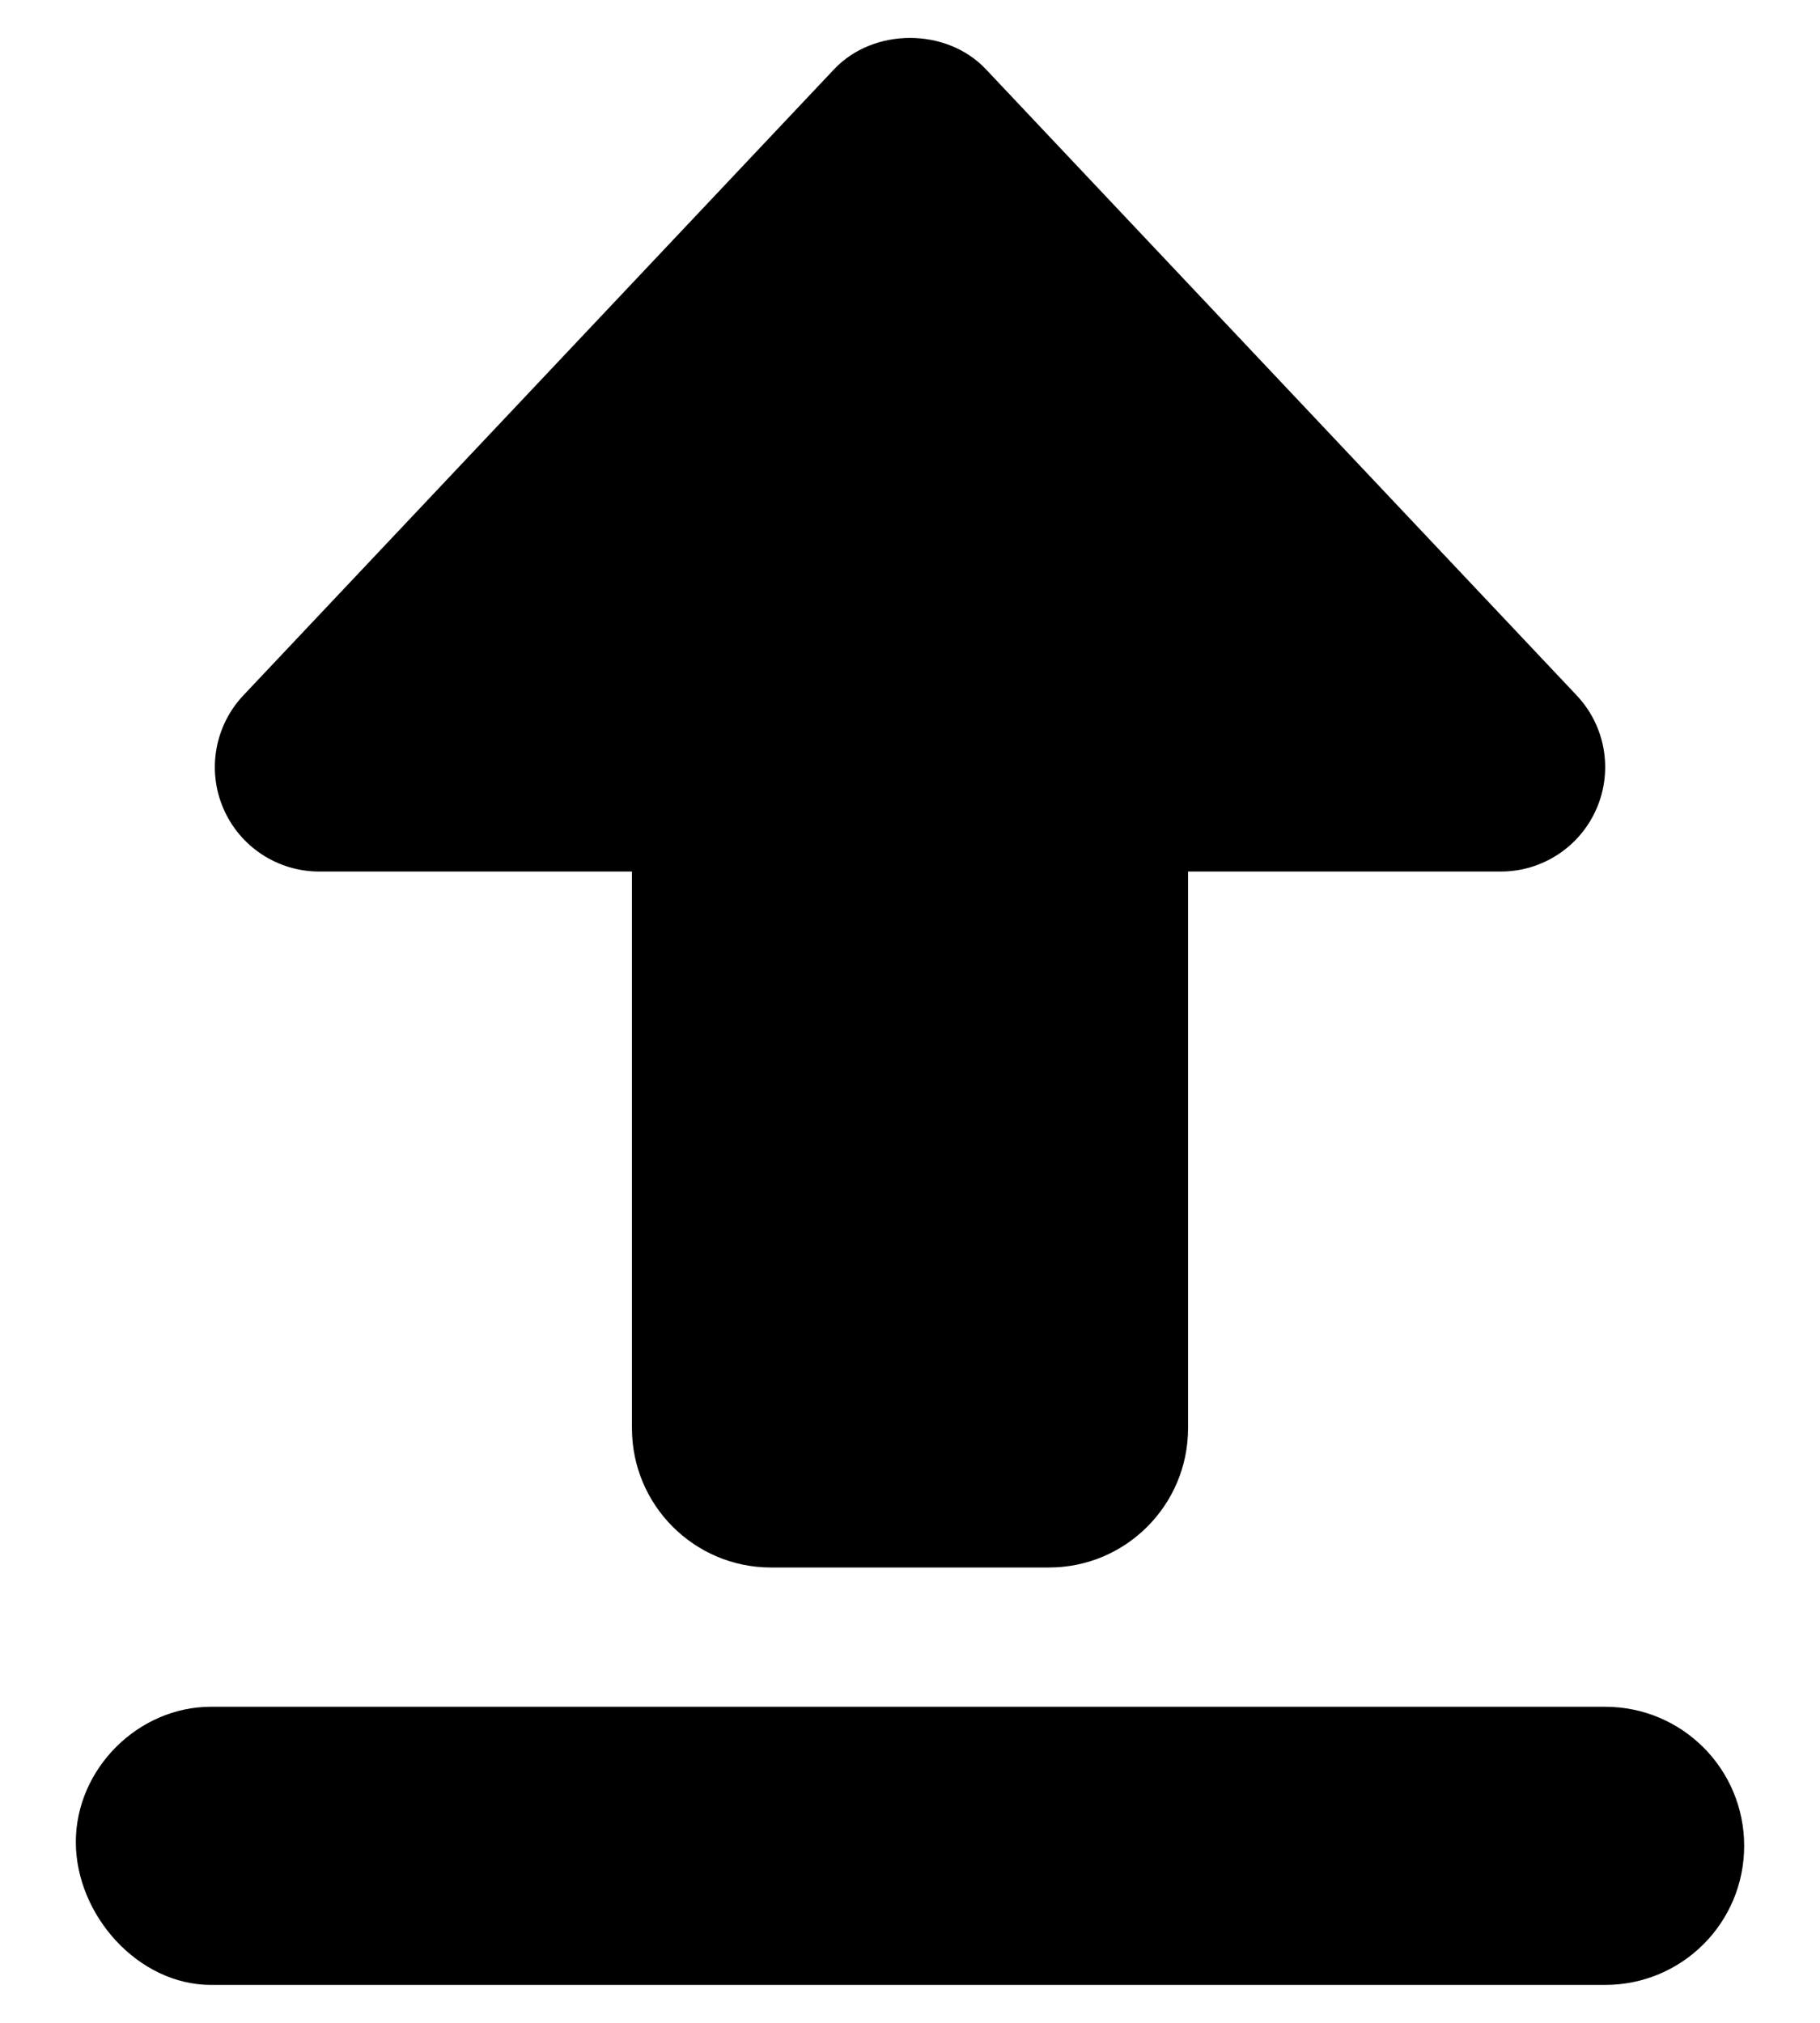
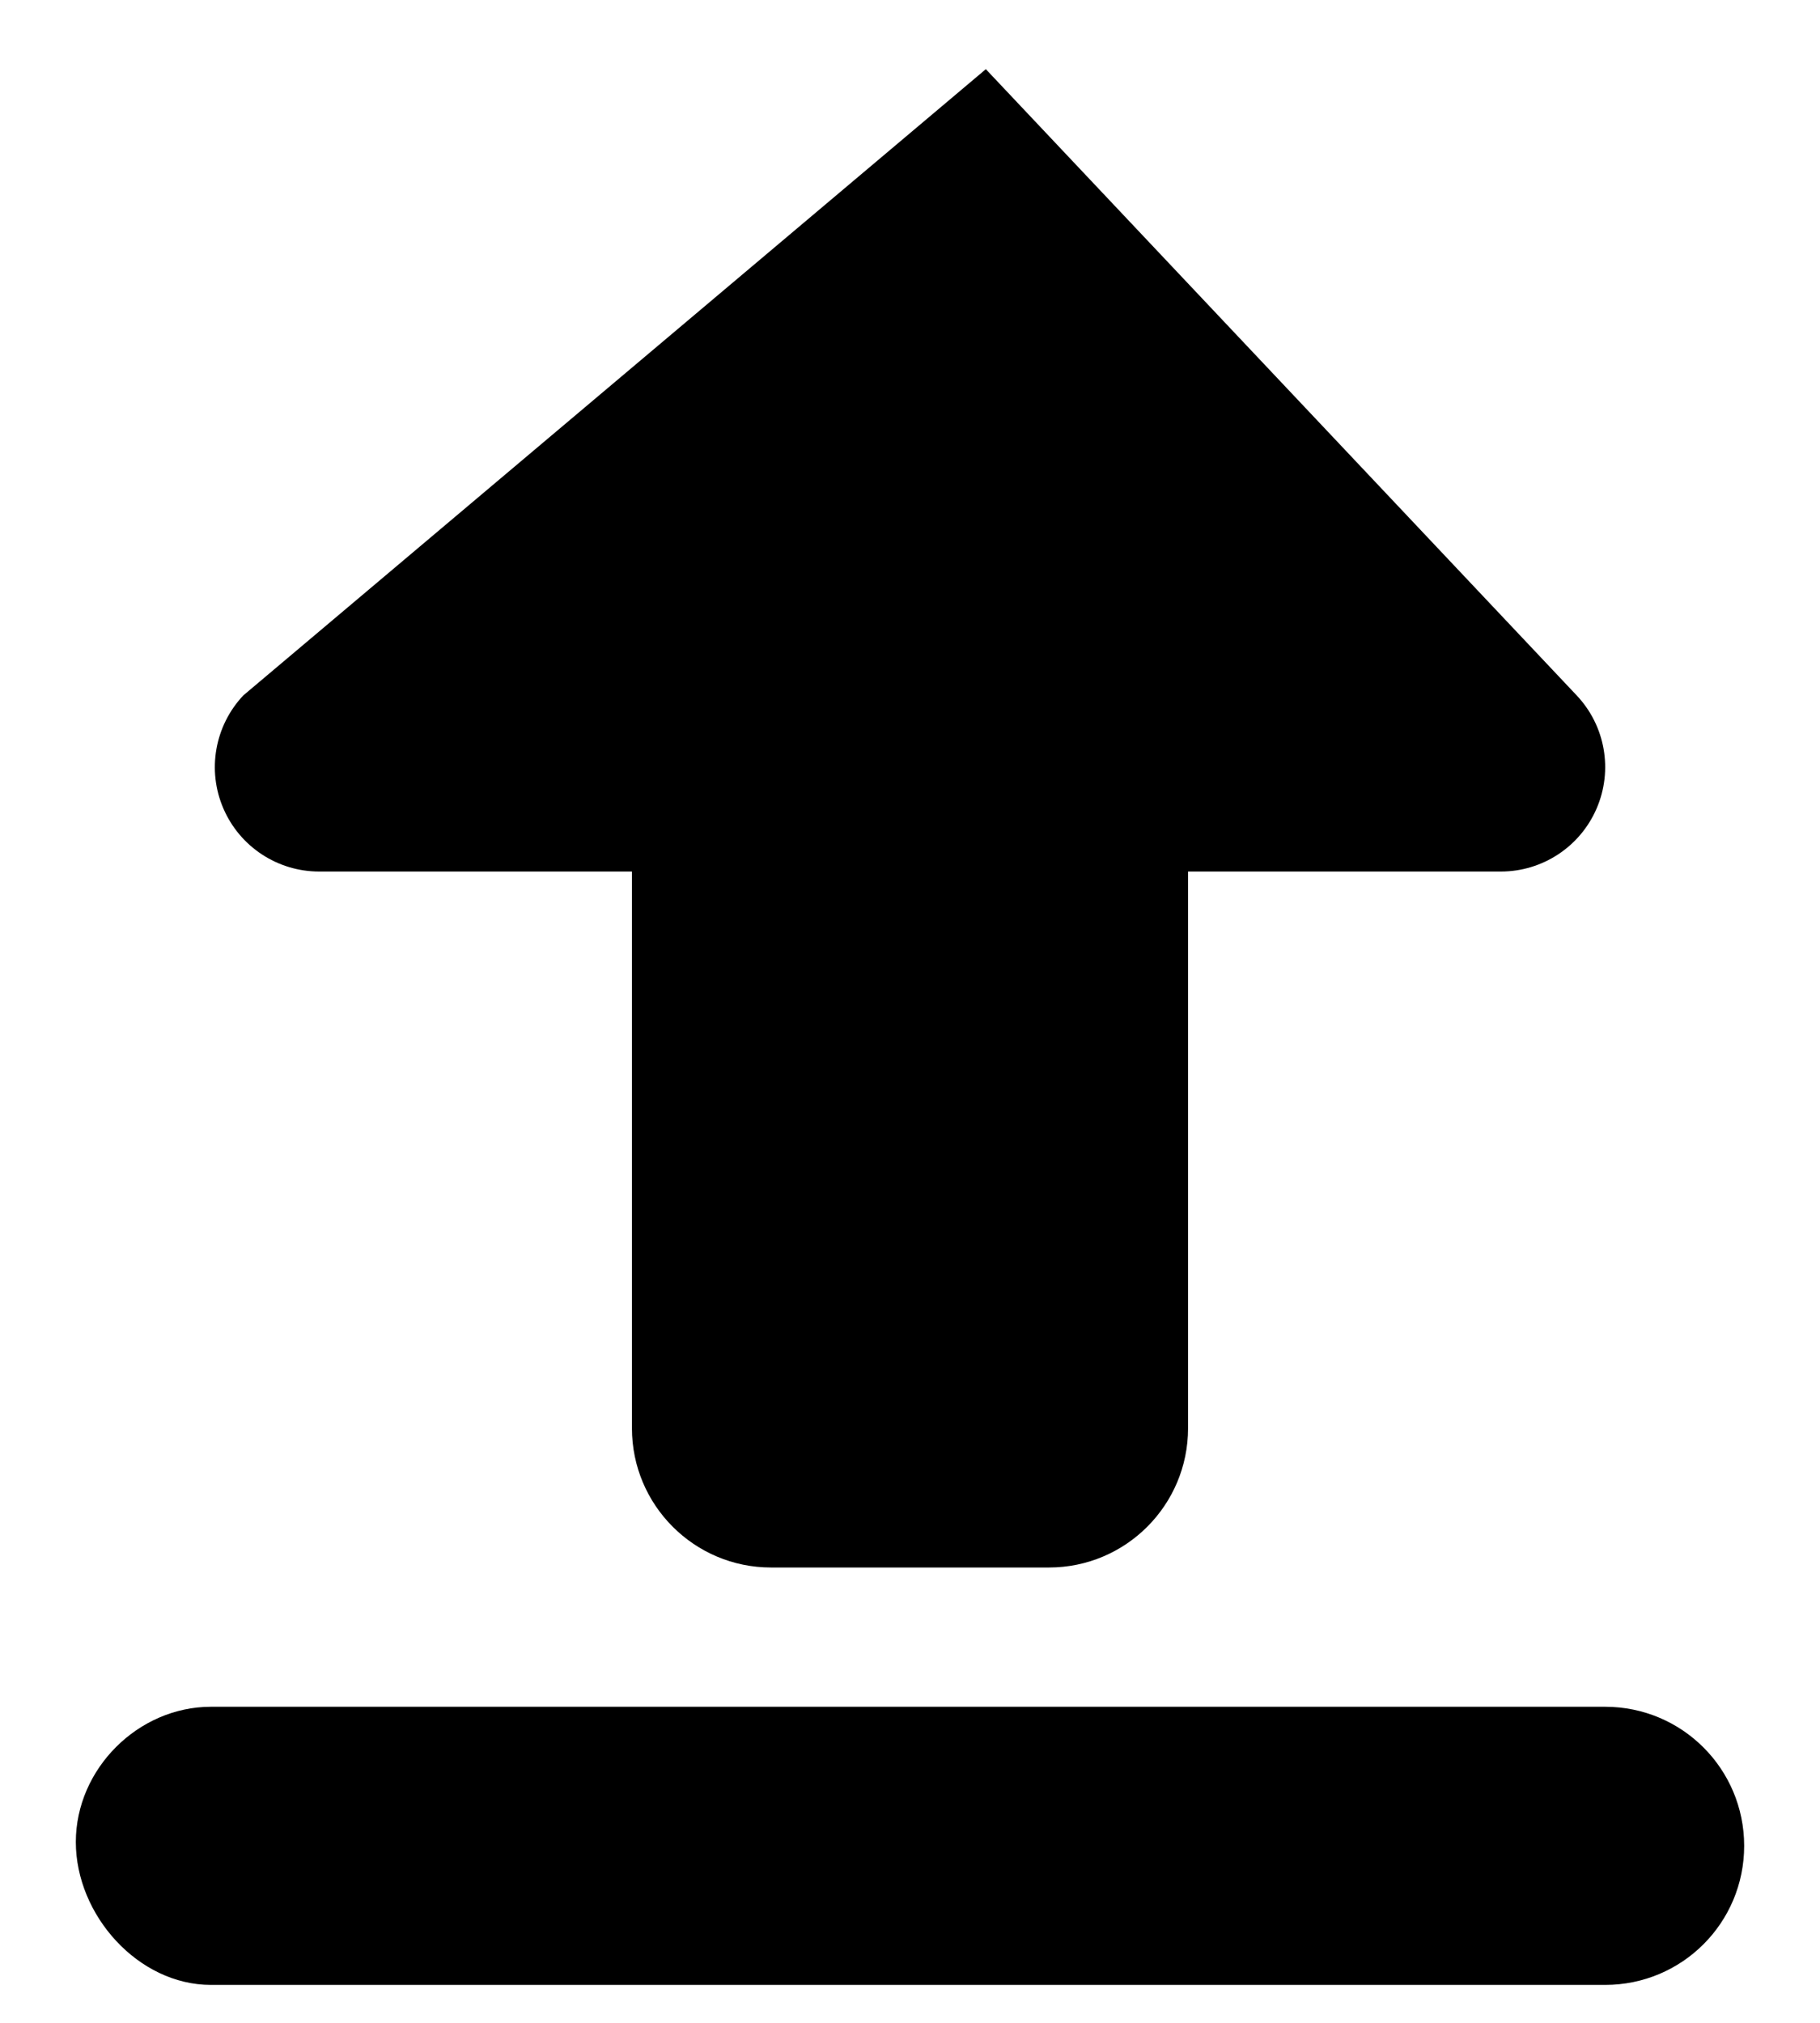
<svg xmlns="http://www.w3.org/2000/svg" width="18" height="20" viewBox="0 0 18 20" fill="none">
-   <path d="M15.875 16.875H2.086C1.366 16.875 0.75 17.49 0.75 18.212C0.75 18.934 1.366 19.625 2.086 19.625H15.875C16.636 19.625 17.25 19.011 17.25 18.25C17.25 17.49 16.636 16.875 15.875 16.875ZM3.156 8.617H6.25V14.121C6.25 14.881 6.866 15.498 7.625 15.498H10.375C11.134 15.498 11.75 14.881 11.75 14.121V8.617H14.844C15.255 8.617 15.628 8.372 15.791 7.993C15.954 7.615 15.877 7.176 15.594 6.876L9.75 0.684C9.361 0.272 8.64 0.272 8.25 0.684L2.406 6.876C2.124 7.176 2.046 7.615 2.209 7.993C2.372 8.372 2.745 8.617 3.156 8.617Z" fill="black" />
+   <path d="M15.875 16.875H2.086C1.366 16.875 0.75 17.49 0.75 18.212C0.75 18.934 1.366 19.625 2.086 19.625H15.875C16.636 19.625 17.25 19.011 17.25 18.25C17.25 17.49 16.636 16.875 15.875 16.875ZM3.156 8.617H6.25V14.121C6.25 14.881 6.866 15.498 7.625 15.498H10.375C11.134 15.498 11.75 14.881 11.75 14.121V8.617H14.844C15.255 8.617 15.628 8.372 15.791 7.993C15.954 7.615 15.877 7.176 15.594 6.876L9.75 0.684L2.406 6.876C2.124 7.176 2.046 7.615 2.209 7.993C2.372 8.372 2.745 8.617 3.156 8.617Z" fill="black" />
</svg>